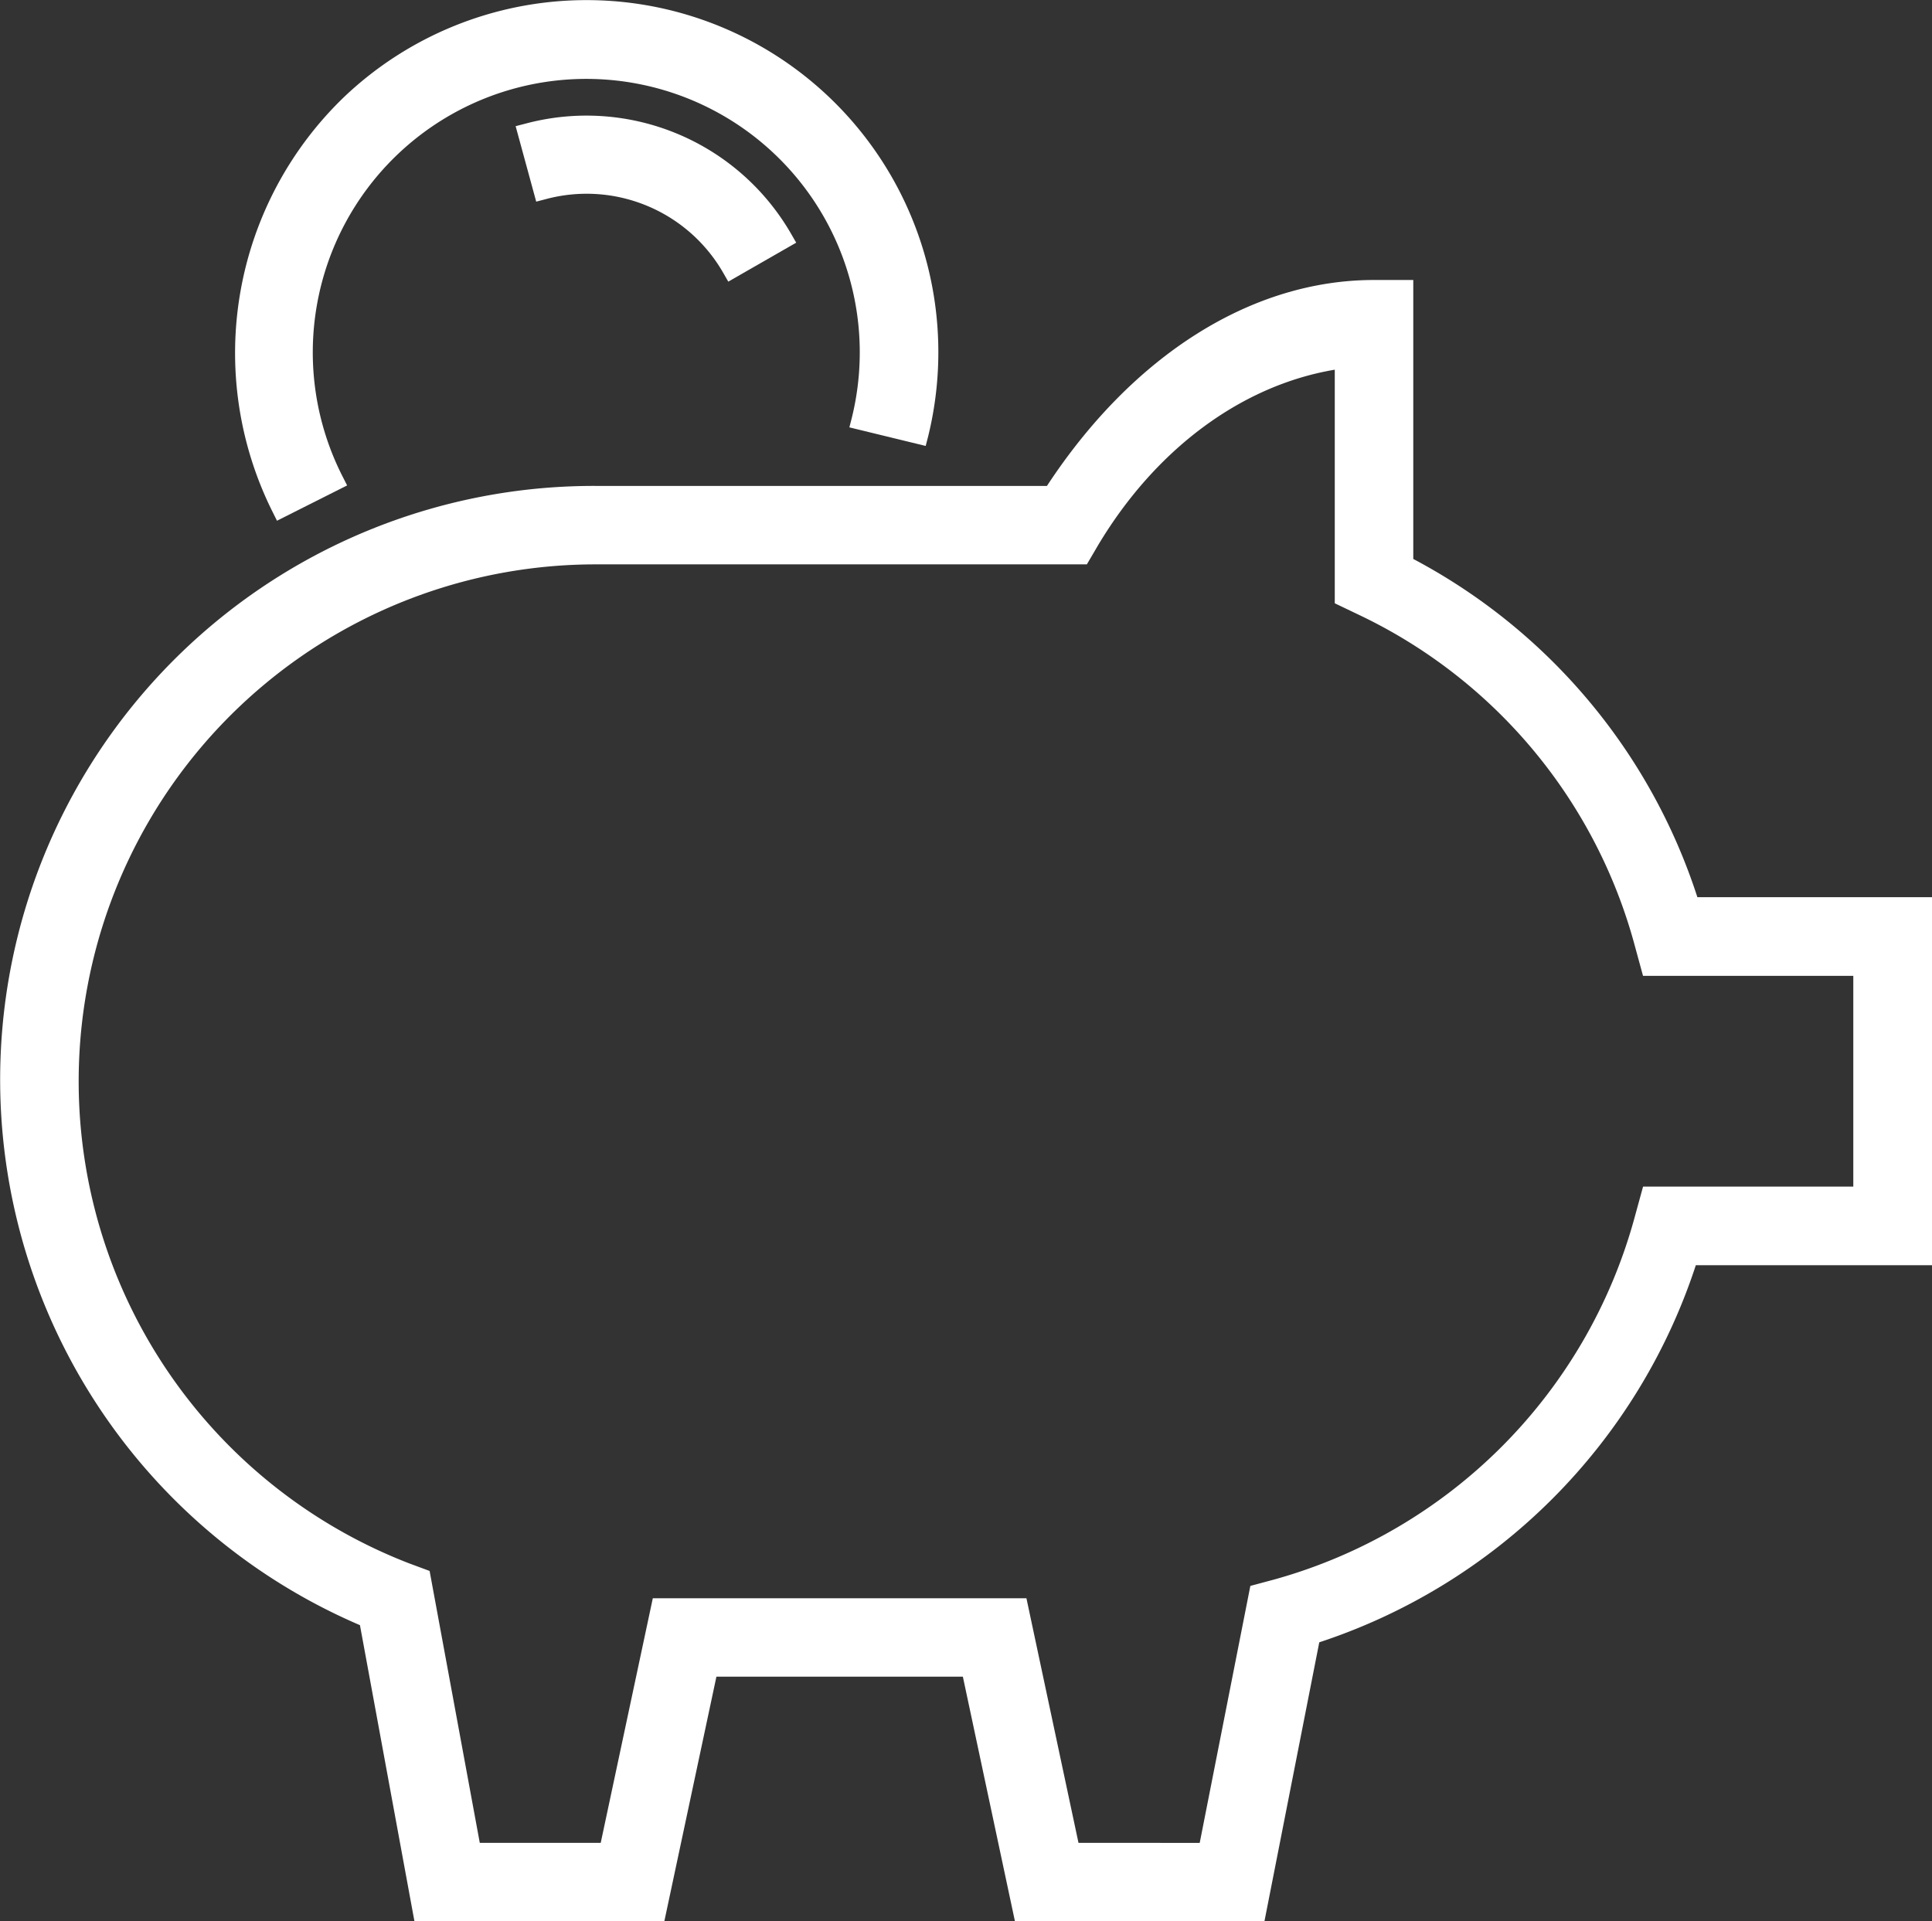
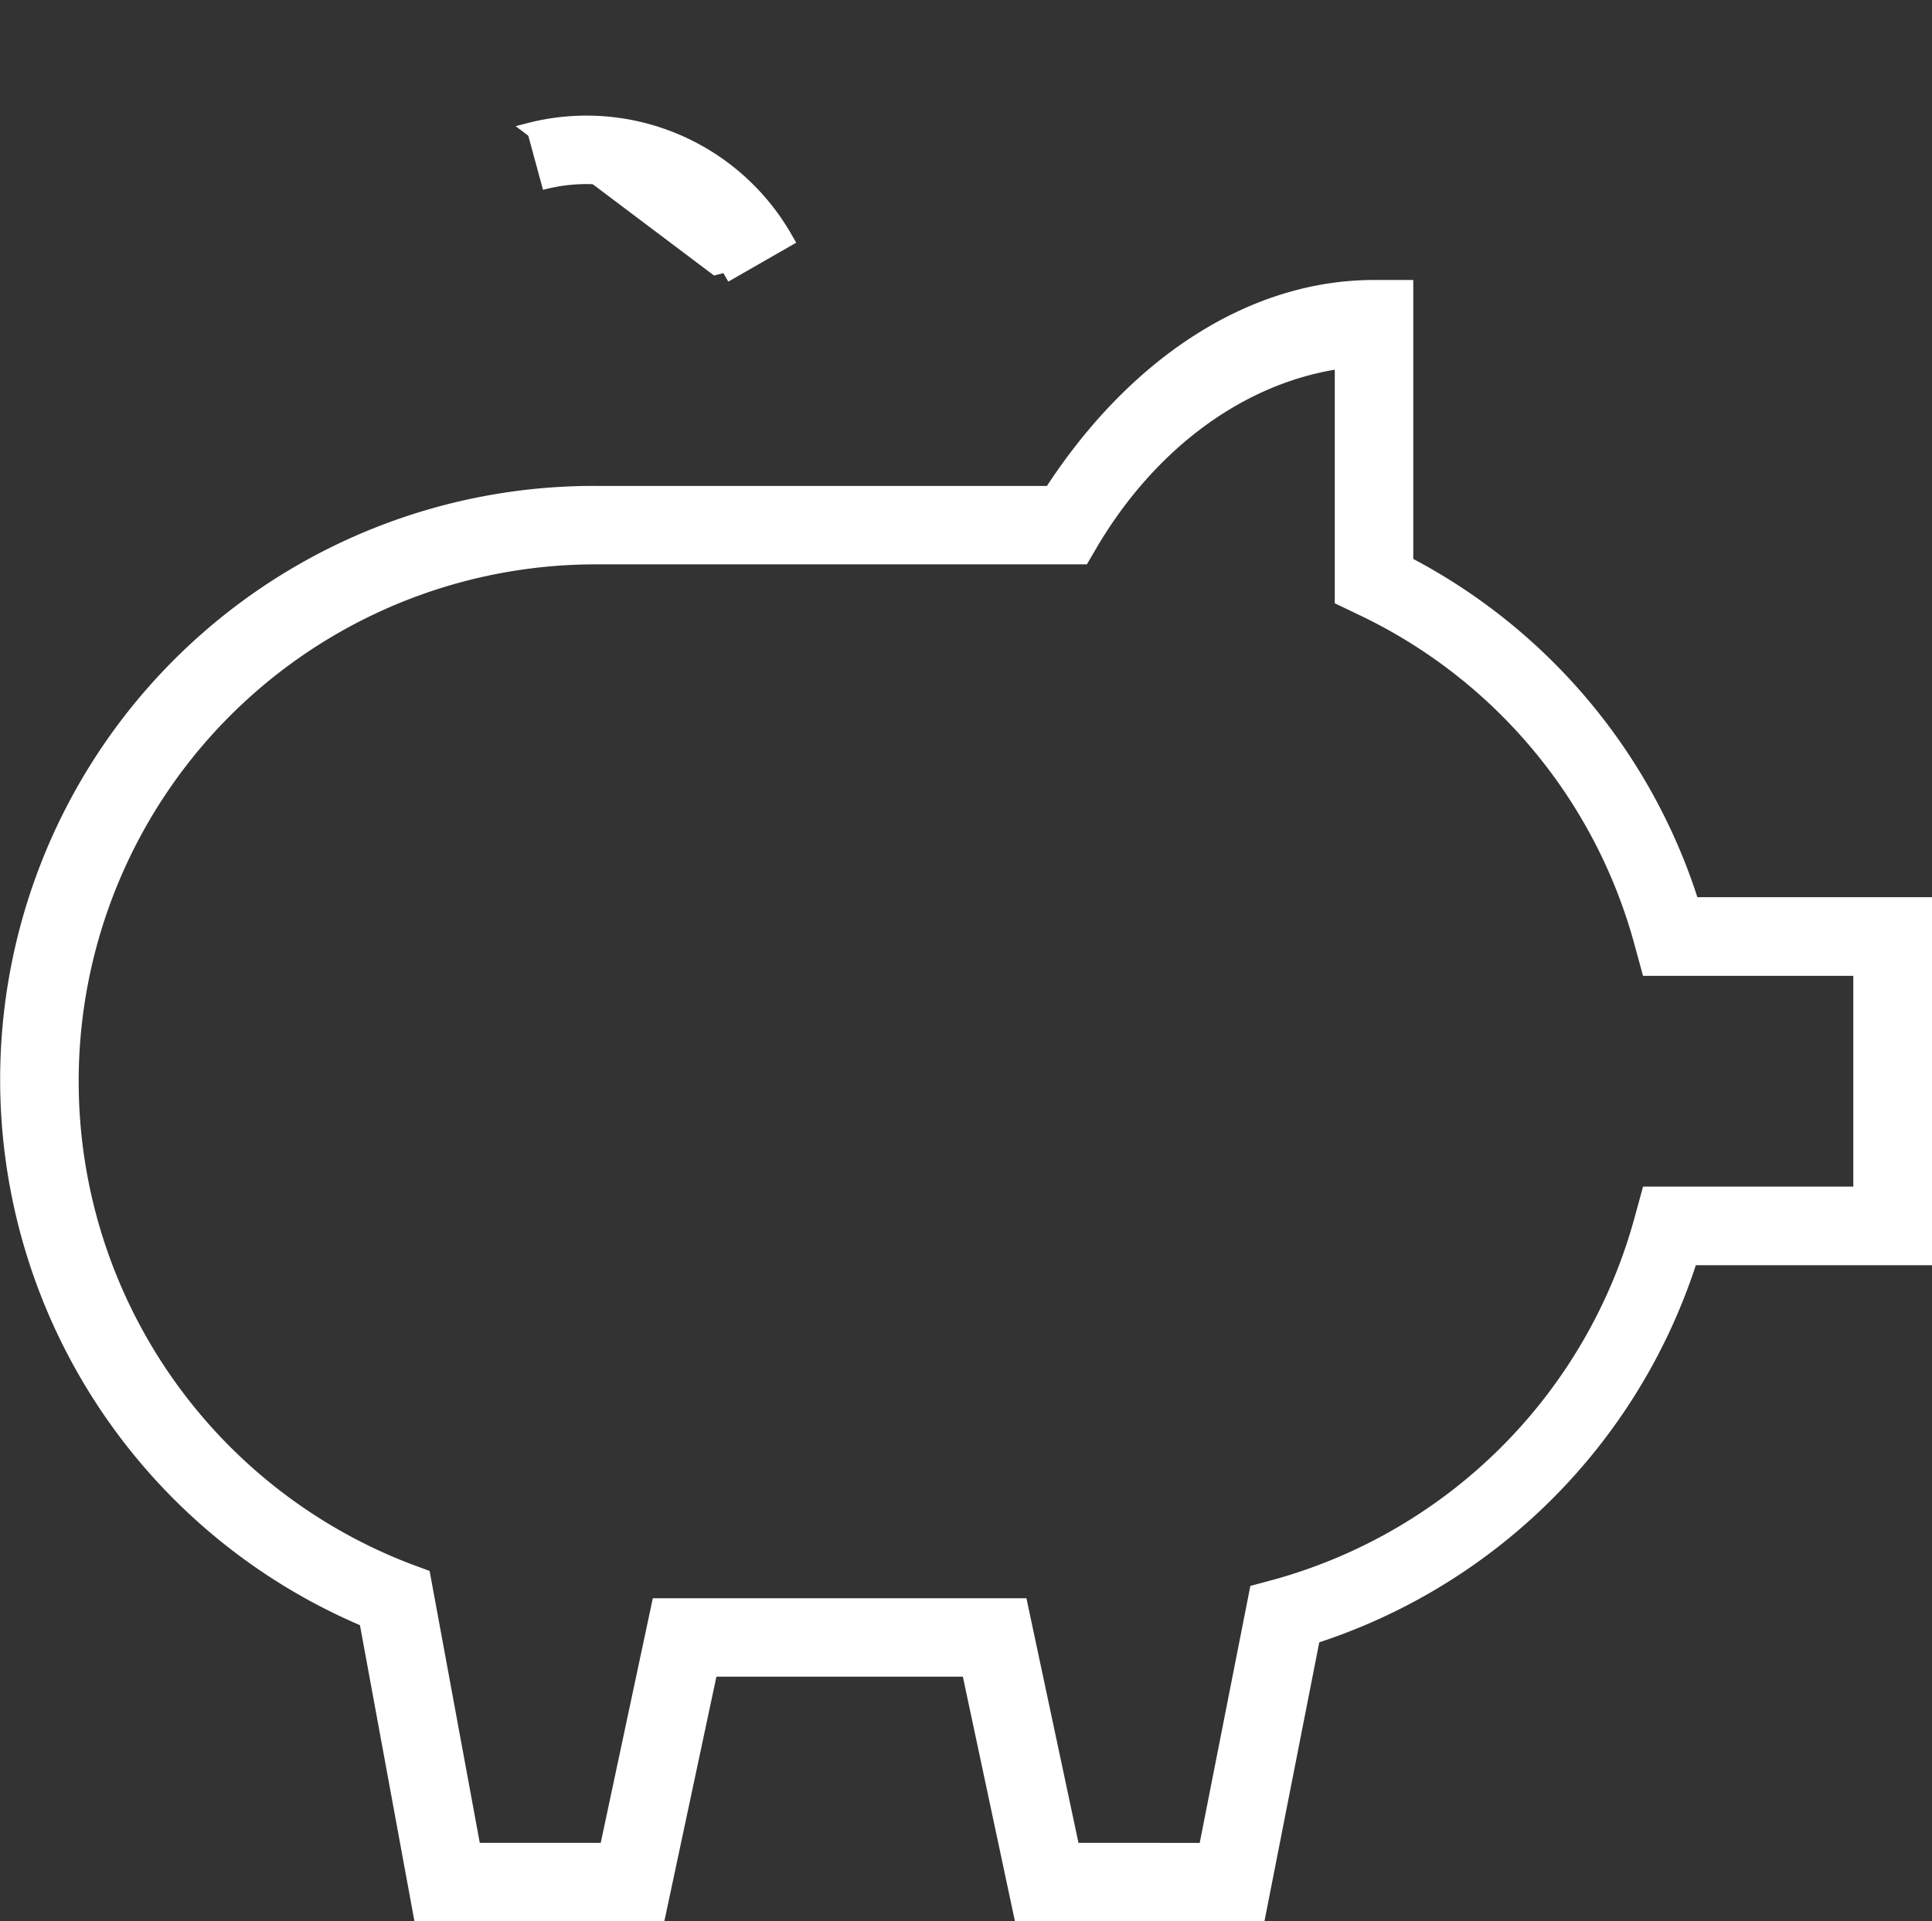
<svg xmlns="http://www.w3.org/2000/svg" width="79.635" height="79.201" viewBox="0 0 79.635 79.201">
  <rect x="0" y="0" width="79.635" height="79.201" fill="#333333" stroke="none" />
  <g id="Group_39546" data-name="Group 39546" transform="translate(-12641 -10828.999)">
    <path id="Path_38887" data-name="Path 38887" d="M41.835,79.2,39.688,69.116H29.53L27.383,79.2h-10.3L14.837,66.993A24.471,24.471,0,0,1,24.554,20.03h18.6c3.543-5.4,8.445-8.489,13.478-8.489h1.622v11.5a24.205,24.205,0,0,1,11.71,13.942h9.671V52.155H69.9A24.34,24.34,0,0,1,54.379,67.7l-2.26,11.5Zm7.616-3.232,2.087-10.593.969-.26a21.307,21.307,0,0,0,14.889-15l.329-1.2h8.666V40.227H67.724l-.328-1.2A21.2,21.2,0,0,0,55.947,25.313l-.929-.445V15.239c-3.84.646-7.376,3.259-9.754,7.232l-.465.793H24.554a21.308,21.308,0,0,0-7.685,41.183l.839.311,2.068,11.209h4.985l2.147-10.084h15.4l2.146,10.084Z" transform="translate(12641 10829)" fill="#fff" />
-     <path id="Path_38888" data-name="Path 38888" d="M56.633,11.941c-5.486,0-10.14,3.647-13.261,8.49H24.554a24.072,24.072,0,0,0-9.362,46.278L17.417,78.8h9.642l2.148-10.084h10.8L42.159,78.8H51.79l2.242-11.41a23.827,23.827,0,0,0,15.58-15.635h9.62V37.382H69.67a23.9,23.9,0,0,0-11.819-14.1V11.941ZM55.418,24.615l.7.335A21.657,21.657,0,0,1,67.782,38.92l.248.906h8.762v9.495H68.03l-.248.9A21.654,21.654,0,0,1,52.611,65.5l-.728.2-2.1,10.671H44.135L41.988,66.287H27.231L25.084,76.368H19.442L17.354,65.054l-.632-.234a21.708,21.708,0,0,1,7.832-41.957H44.571l.352-.6c2.54-4.244,6.36-6.963,10.5-7.489Z" transform="translate(12641 10829)" fill="#fff" />
-     <path id="Path_38889" data-name="Path 38889" d="M11.238,21.106A14.645,14.645,0,0,1,14.217,3.965a14.5,14.5,0,0,1,24.368,8.913,14.54,14.54,0,0,1-.329,5.116l-.1.388-3.146-.766.1-.389a11.273,11.273,0,1,0-20.983,2.426l.181.357-2.891,1.455Z" transform="translate(12641 10829)" fill="#fff" />
-     <path id="Path_38890" data-name="Path 38890" d="M14.493,4.256a14.172,14.172,0,0,0-2.9,16.671l2.177-1.1A11.675,11.675,0,1,1,35.5,17.315l2.37.578A14.1,14.1,0,0,0,14.493,4.256" transform="translate(12641 10829)" fill="#fff" />
-     <path id="Path_38891" data-name="Path 38891" d="M29.817,11.257a6.491,6.491,0,0,0-7.33-3.046l-.385.1L21.254,5.2l.388-.1A9.736,9.736,0,0,1,32.619,9.656l.2.347-2.8,1.606Z" transform="translate(12641 10829)" fill="#fff" />
+     <path id="Path_38891" data-name="Path 38891" d="M29.817,11.257l-.385.1L21.254,5.2l.388-.1A9.736,9.736,0,0,1,32.619,9.656l.2.347-2.8,1.606Z" transform="translate(12641 10829)" fill="#fff" />
    <path id="Path_38892" data-name="Path 38892" d="M22.383,7.825a6.9,6.9,0,0,1,7.78,3.233L32.271,9.85A9.342,9.342,0,0,0,21.745,5.481Z" transform="translate(12641 10829)" fill="#fff" />
  </g>
</svg>